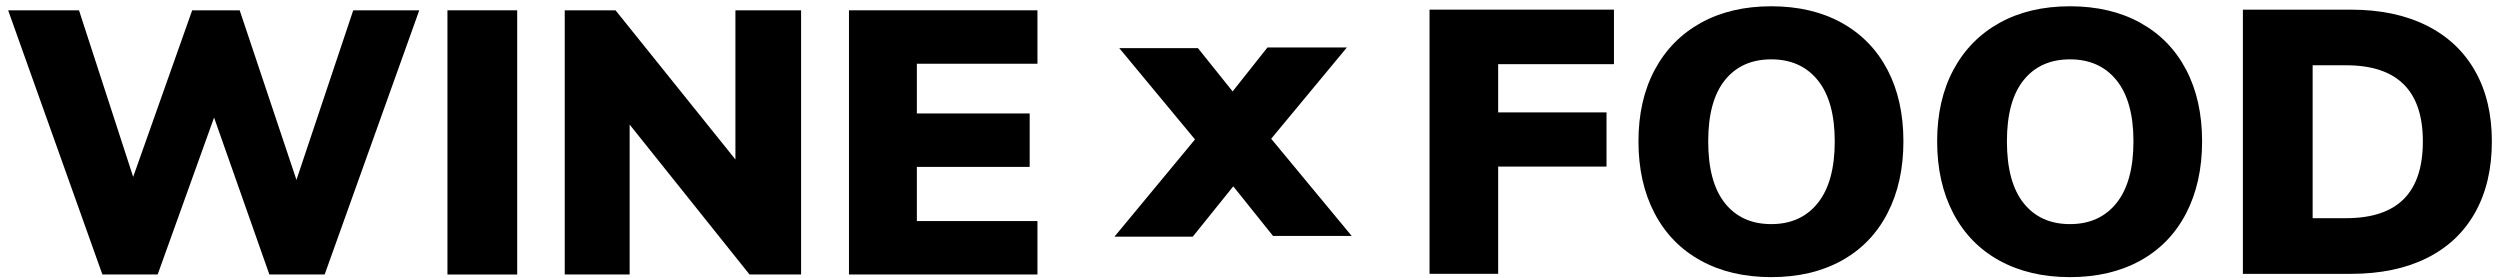
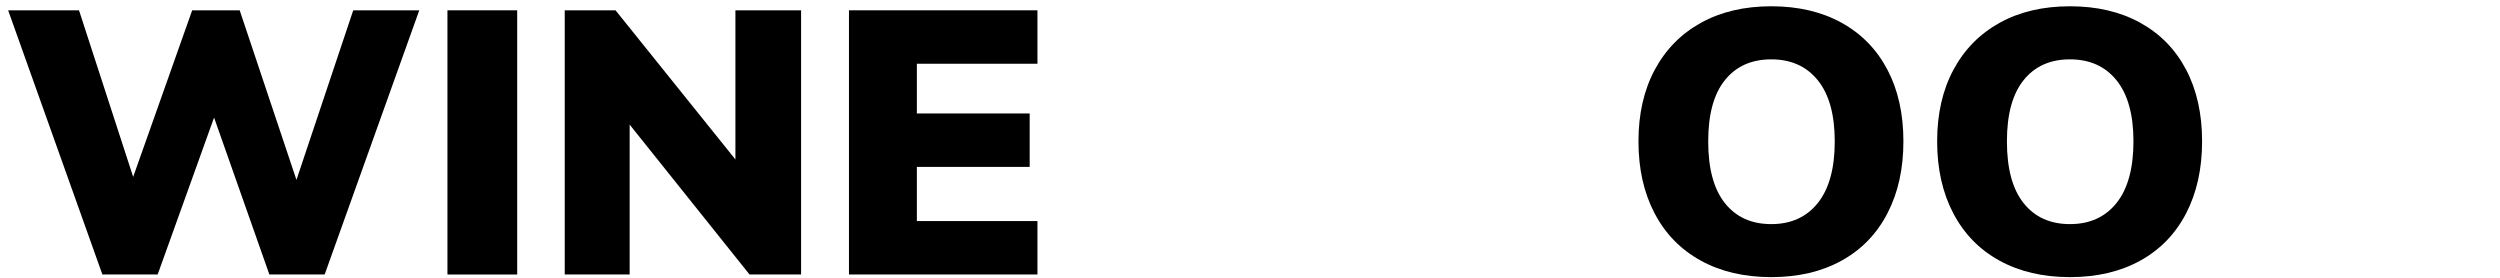
<svg xmlns="http://www.w3.org/2000/svg" width="198" height="22" viewBox="0 0 198 22" fill="none">
-   <path d="M113.219 21.686H118.655V13.193H127.236V8.902H118.655V5.082H127.825V0.763H113.219V21.686Z" fill="black" />
  <path d="M145.856 1.805C144.279 0.933 142.422 0.497 140.286 0.497C138.151 0.497 136.294 0.933 134.717 1.805C133.14 2.677 131.921 3.917 131.059 5.522C130.197 7.13 129.766 9.019 129.766 11.194C129.766 13.369 130.191 15.269 131.044 16.894C131.897 18.522 133.117 19.77 134.703 20.641C136.29 21.514 138.151 21.948 140.286 21.948C142.422 21.948 144.279 21.512 145.856 20.641C147.433 19.77 148.643 18.52 149.485 16.894C150.328 15.269 150.75 13.367 150.75 11.194C150.75 9.021 150.328 7.128 149.485 5.522C148.641 3.917 147.433 2.677 145.856 1.805ZM143.974 16.074C143.081 17.191 141.853 17.749 140.285 17.749C138.717 17.749 137.494 17.196 136.612 16.088C135.73 14.982 135.29 13.351 135.29 11.196C135.29 9.06 135.73 7.444 136.612 6.347C137.494 5.249 138.719 4.701 140.285 4.701C141.853 4.701 143.081 5.255 143.974 6.363C144.864 7.469 145.312 9.082 145.312 11.198C145.312 13.331 144.866 14.957 143.974 16.074Z" fill="black" />
  <path d="M169.512 1.805C167.935 0.933 166.078 0.497 163.943 0.497C161.807 0.497 159.95 0.933 158.373 1.805C156.797 2.677 155.577 3.917 154.715 5.522C153.853 7.13 153.422 9.019 153.422 11.194C153.422 13.369 153.848 15.269 154.701 16.894C155.554 18.522 156.773 19.77 158.359 20.641C159.947 21.514 161.807 21.948 163.943 21.948C166.078 21.948 167.935 21.512 169.512 20.641C171.089 19.77 172.299 18.52 173.142 16.894C173.984 15.269 174.406 13.367 174.406 11.194C174.406 9.021 173.984 7.128 173.142 5.522C172.299 3.917 171.089 2.677 169.512 1.805ZM167.632 16.074C166.739 17.191 165.511 17.749 163.943 17.749C162.375 17.749 161.152 17.196 160.27 16.088C159.388 14.982 158.948 13.351 158.948 11.196C158.948 9.06 159.388 7.444 160.27 6.347C161.152 5.249 162.377 4.701 163.943 4.701C165.511 4.701 166.739 5.255 167.632 6.363C168.522 7.469 168.97 9.082 168.97 11.198C168.968 13.331 168.522 14.957 167.632 16.074Z" fill="black" />
-   <path d="M196.02 5.612C195.128 4.044 193.845 2.844 192.17 2.013C190.494 1.18 188.501 0.765 186.189 0.765H177.637V21.689H186.189C188.52 21.689 190.525 21.273 192.199 20.441C193.874 19.608 195.153 18.403 196.033 16.826C196.915 15.249 197.355 13.372 197.355 11.199C197.357 9.04 196.911 7.178 196.02 5.612ZM190.377 15.765C189.368 16.774 187.845 17.279 185.807 17.279H183.161V5.17H185.807C189.862 5.17 191.89 7.178 191.89 11.196C191.891 13.232 191.387 14.755 190.377 15.765Z" fill="black" />
-   <path d="M106.672 3.76H100.383L97.623 7.24L94.878 3.814H88.648L94.643 11.043L88.266 18.742H94.467L97.675 14.758L100.825 18.688H107.055L100.677 10.989L106.672 3.76Z" fill="black" />
  <path d="M23.479 14.247L18.983 0.816H15.221L10.547 14.011L6.257 0.816H0.645L8.109 21.739H12.487L16.954 9.31L21.334 21.739H25.713L33.206 0.816H27.976L23.479 14.247Z" fill="black" />
  <path d="M40.962 0.816H35.438V21.741H40.962V0.816Z" fill="black" />
  <path d="M58.245 12.63L48.751 0.816H44.727V21.739H49.868V9.868L59.362 21.739H63.446V0.816H58.245V12.63Z" fill="black" />
-   <path d="M67.238 21.739H82.166V17.508H72.615V13.218H81.55V8.986H72.615V5.048H82.166V0.816H67.238V21.739Z" fill="black" />
+   <path d="M67.238 21.739H82.166V17.508H72.615V13.218H81.55V8.986H72.615V5.048H82.166V0.816H67.238Z" fill="black" />
</svg>